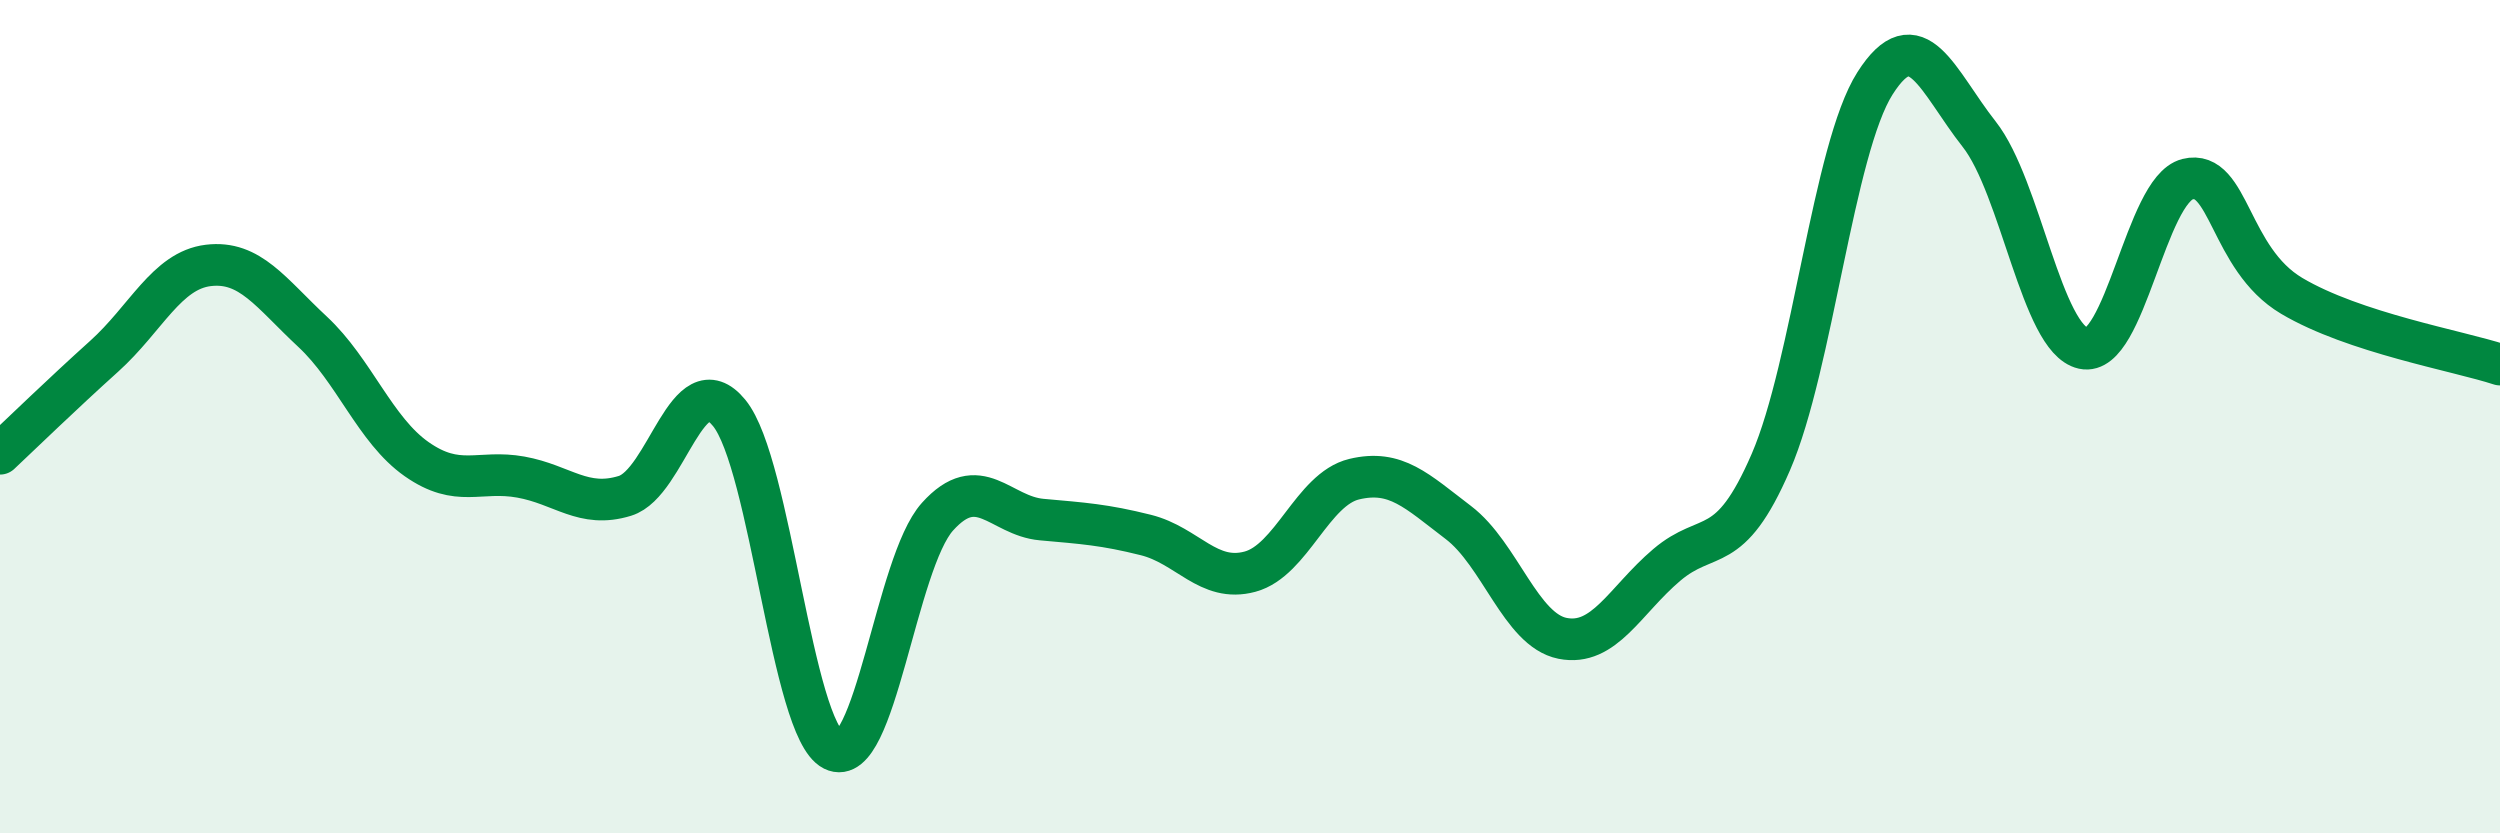
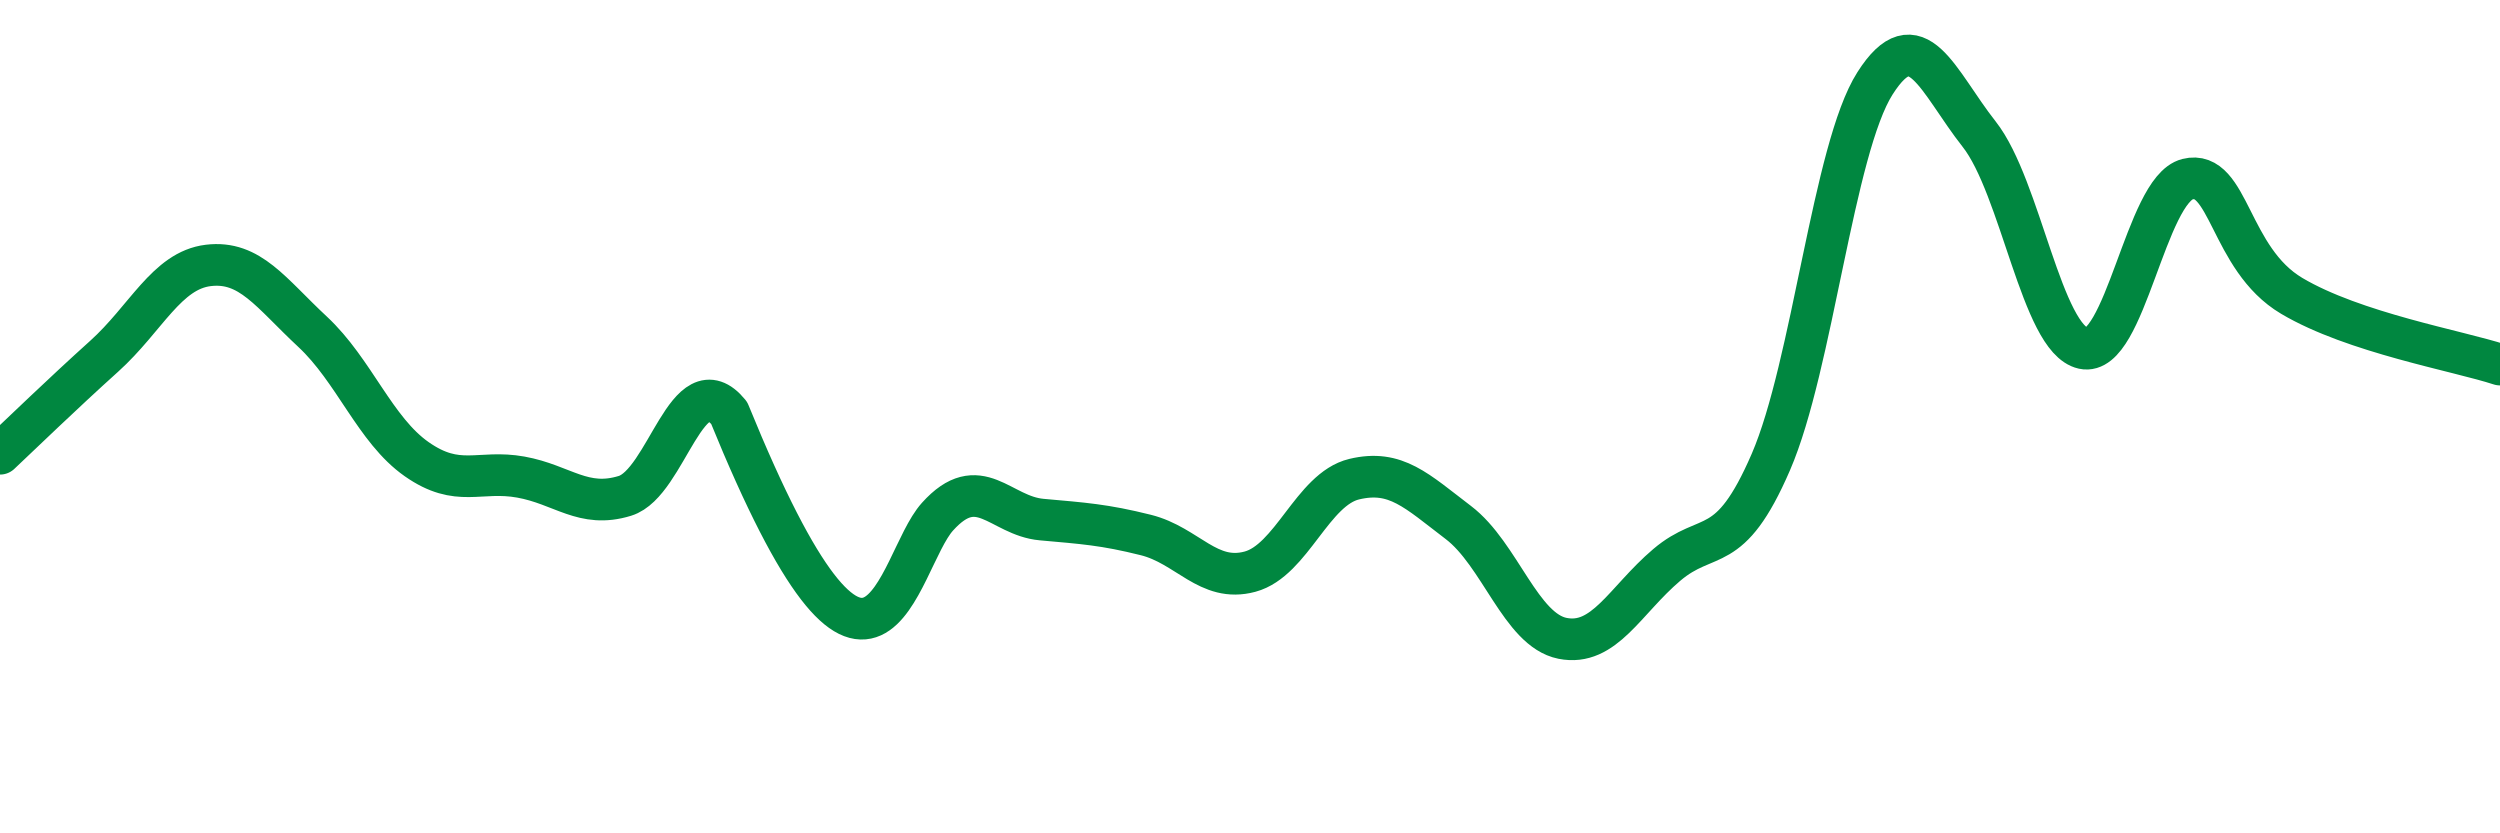
<svg xmlns="http://www.w3.org/2000/svg" width="60" height="20" viewBox="0 0 60 20">
-   <path d="M 0,10.89 C 0.5,10.42 1.5,9.45 2.5,8.55 C 3.5,7.65 4,6.49 5,6.37 C 6,6.25 6.5,7.03 7.5,7.96 C 8.5,8.89 9,10.32 10,11.02 C 11,11.72 11.5,11.27 12.5,11.45 C 13.5,11.63 14,12.21 15,11.9 C 16,11.59 16.5,8.69 17.5,9.91 C 18.5,11.13 19,17.5 20,18 C 21,18.5 21.5,13.51 22.5,12.4 C 23.5,11.29 24,12.38 25,12.47 C 26,12.56 26.5,12.59 27.5,12.84 C 28.5,13.09 29,13.99 30,13.72 C 31,13.45 31.5,11.74 32.5,11.5 C 33.5,11.26 34,11.78 35,12.54 C 36,13.3 36.5,15.12 37.5,15.32 C 38.5,15.52 39,14.41 40,13.56 C 41,12.71 41.5,13.4 42.5,11.09 C 43.5,8.78 44,3.57 45,2 C 46,0.43 46.5,1.95 47.5,3.22 C 48.5,4.49 49,8.14 50,8.36 C 51,8.58 51.5,4.55 52.5,4.3 C 53.5,4.05 53.5,6.21 55,7.1 C 56.5,7.99 59,8.42 60,8.75L60 20L0 20Z" fill="#008740" opacity="0.1" stroke-linecap="round" stroke-linejoin="round" />
-   <path d="M 0,10.89 C 0.5,10.42 1.5,9.45 2.5,8.55 C 3.5,7.65 4,6.49 5,6.37 C 6,6.25 6.5,7.03 7.5,7.96 C 8.5,8.89 9,10.32 10,11.02 C 11,11.72 11.5,11.27 12.5,11.45 C 13.5,11.63 14,12.21 15,11.9 C 16,11.59 16.5,8.69 17.5,9.91 C 18.5,11.13 19,17.5 20,18 C 21,18.5 21.5,13.51 22.5,12.4 C 23.5,11.29 24,12.38 25,12.47 C 26,12.56 26.5,12.59 27.5,12.84 C 28.5,13.09 29,13.99 30,13.72 C 31,13.45 31.5,11.74 32.5,11.5 C 33.5,11.26 34,11.78 35,12.54 C 36,13.3 36.5,15.12 37.5,15.32 C 38.5,15.52 39,14.41 40,13.56 C 41,12.71 41.5,13.4 42.5,11.09 C 43.5,8.78 44,3.57 45,2 C 46,0.43 46.5,1.95 47.5,3.22 C 48.5,4.49 49,8.14 50,8.36 C 51,8.58 51.5,4.55 52.5,4.3 C 53.5,4.05 53.5,6.21 55,7.1 C 56.5,7.99 59,8.42 60,8.75" stroke="#008740" stroke-width="1" fill="none" stroke-linecap="round" stroke-linejoin="round" />
+   <path d="M 0,10.89 C 0.5,10.42 1.5,9.45 2.5,8.55 C 3.5,7.65 4,6.49 5,6.37 C 6,6.25 6.5,7.03 7.5,7.96 C 8.5,8.89 9,10.32 10,11.02 C 11,11.72 11.5,11.27 12.5,11.45 C 13.5,11.63 14,12.21 15,11.9 C 16,11.59 16.5,8.69 17.5,9.91 C 21,18.5 21.5,13.51 22.5,12.4 C 23.5,11.29 24,12.38 25,12.47 C 26,12.56 26.5,12.59 27.5,12.84 C 28.5,13.09 29,13.99 30,13.72 C 31,13.45 31.5,11.74 32.5,11.5 C 33.5,11.26 34,11.78 35,12.54 C 36,13.3 36.5,15.12 37.5,15.32 C 38.5,15.52 39,14.41 40,13.56 C 41,12.71 41.5,13.4 42.5,11.09 C 43.5,8.78 44,3.57 45,2 C 46,0.43 46.5,1.95 47.5,3.22 C 48.5,4.49 49,8.14 50,8.36 C 51,8.58 51.5,4.55 52.5,4.3 C 53.5,4.05 53.5,6.21 55,7.1 C 56.5,7.99 59,8.42 60,8.75" stroke="#008740" stroke-width="1" fill="none" stroke-linecap="round" stroke-linejoin="round" />
</svg>